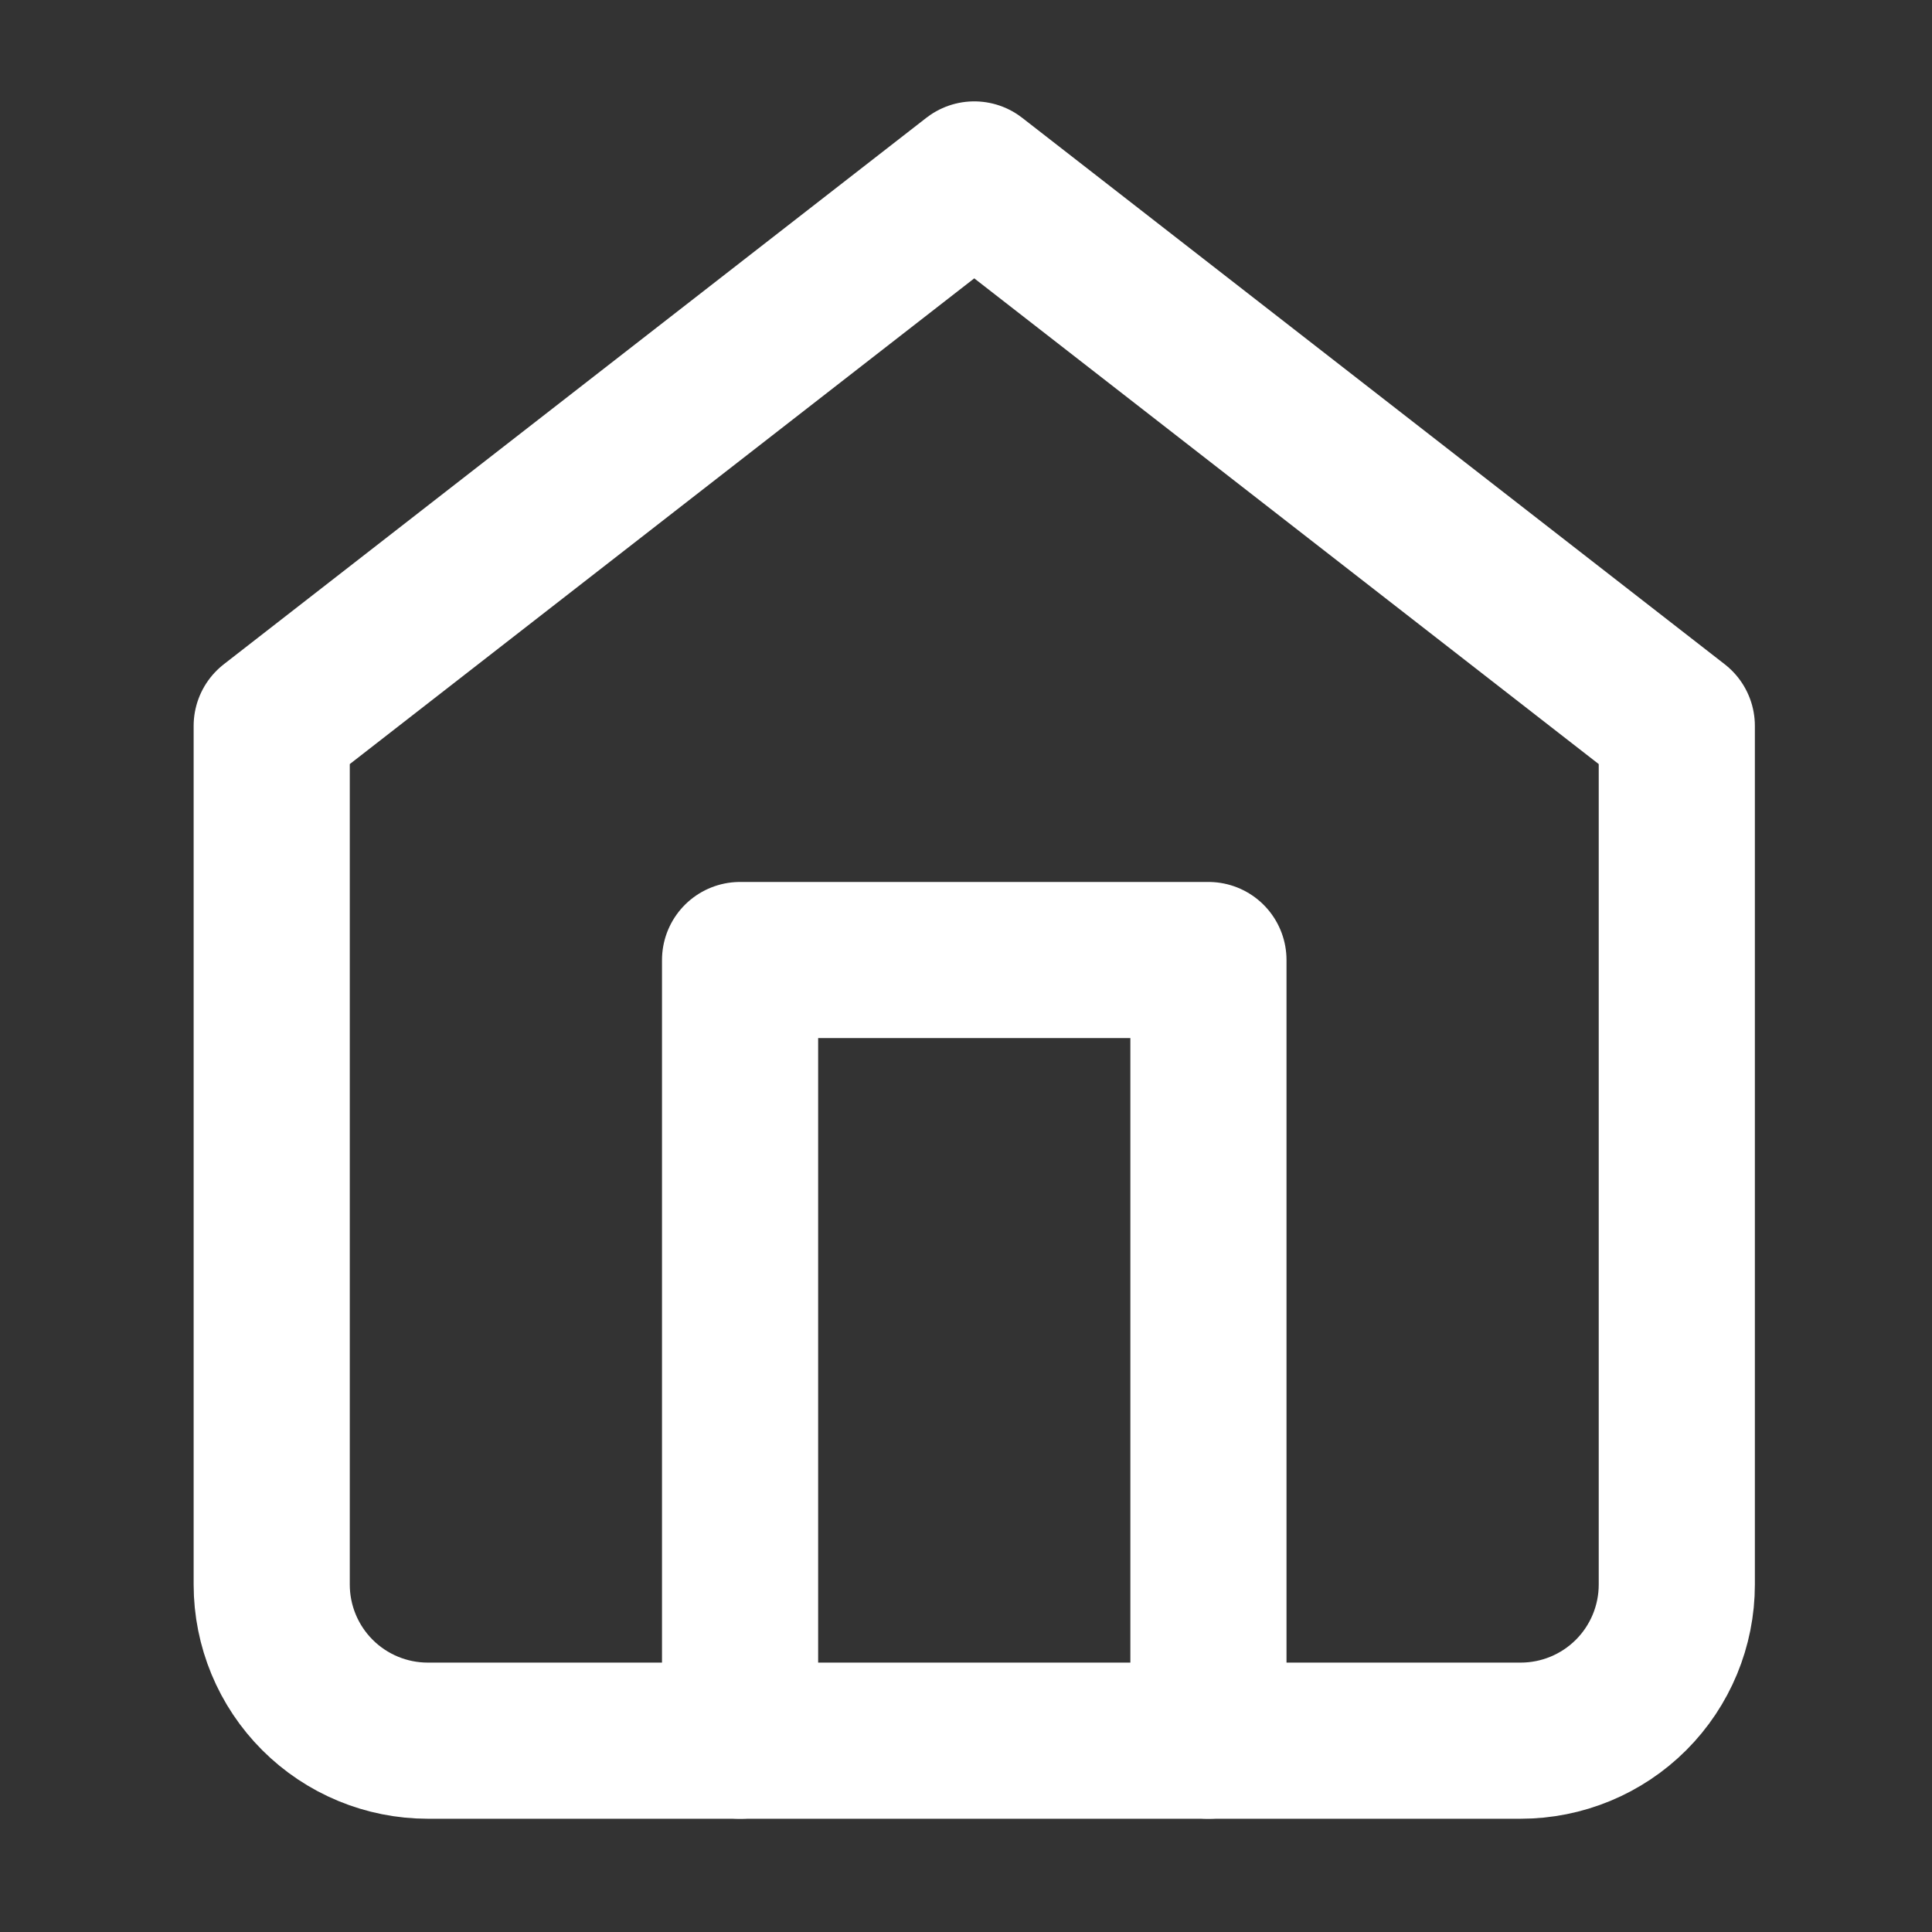
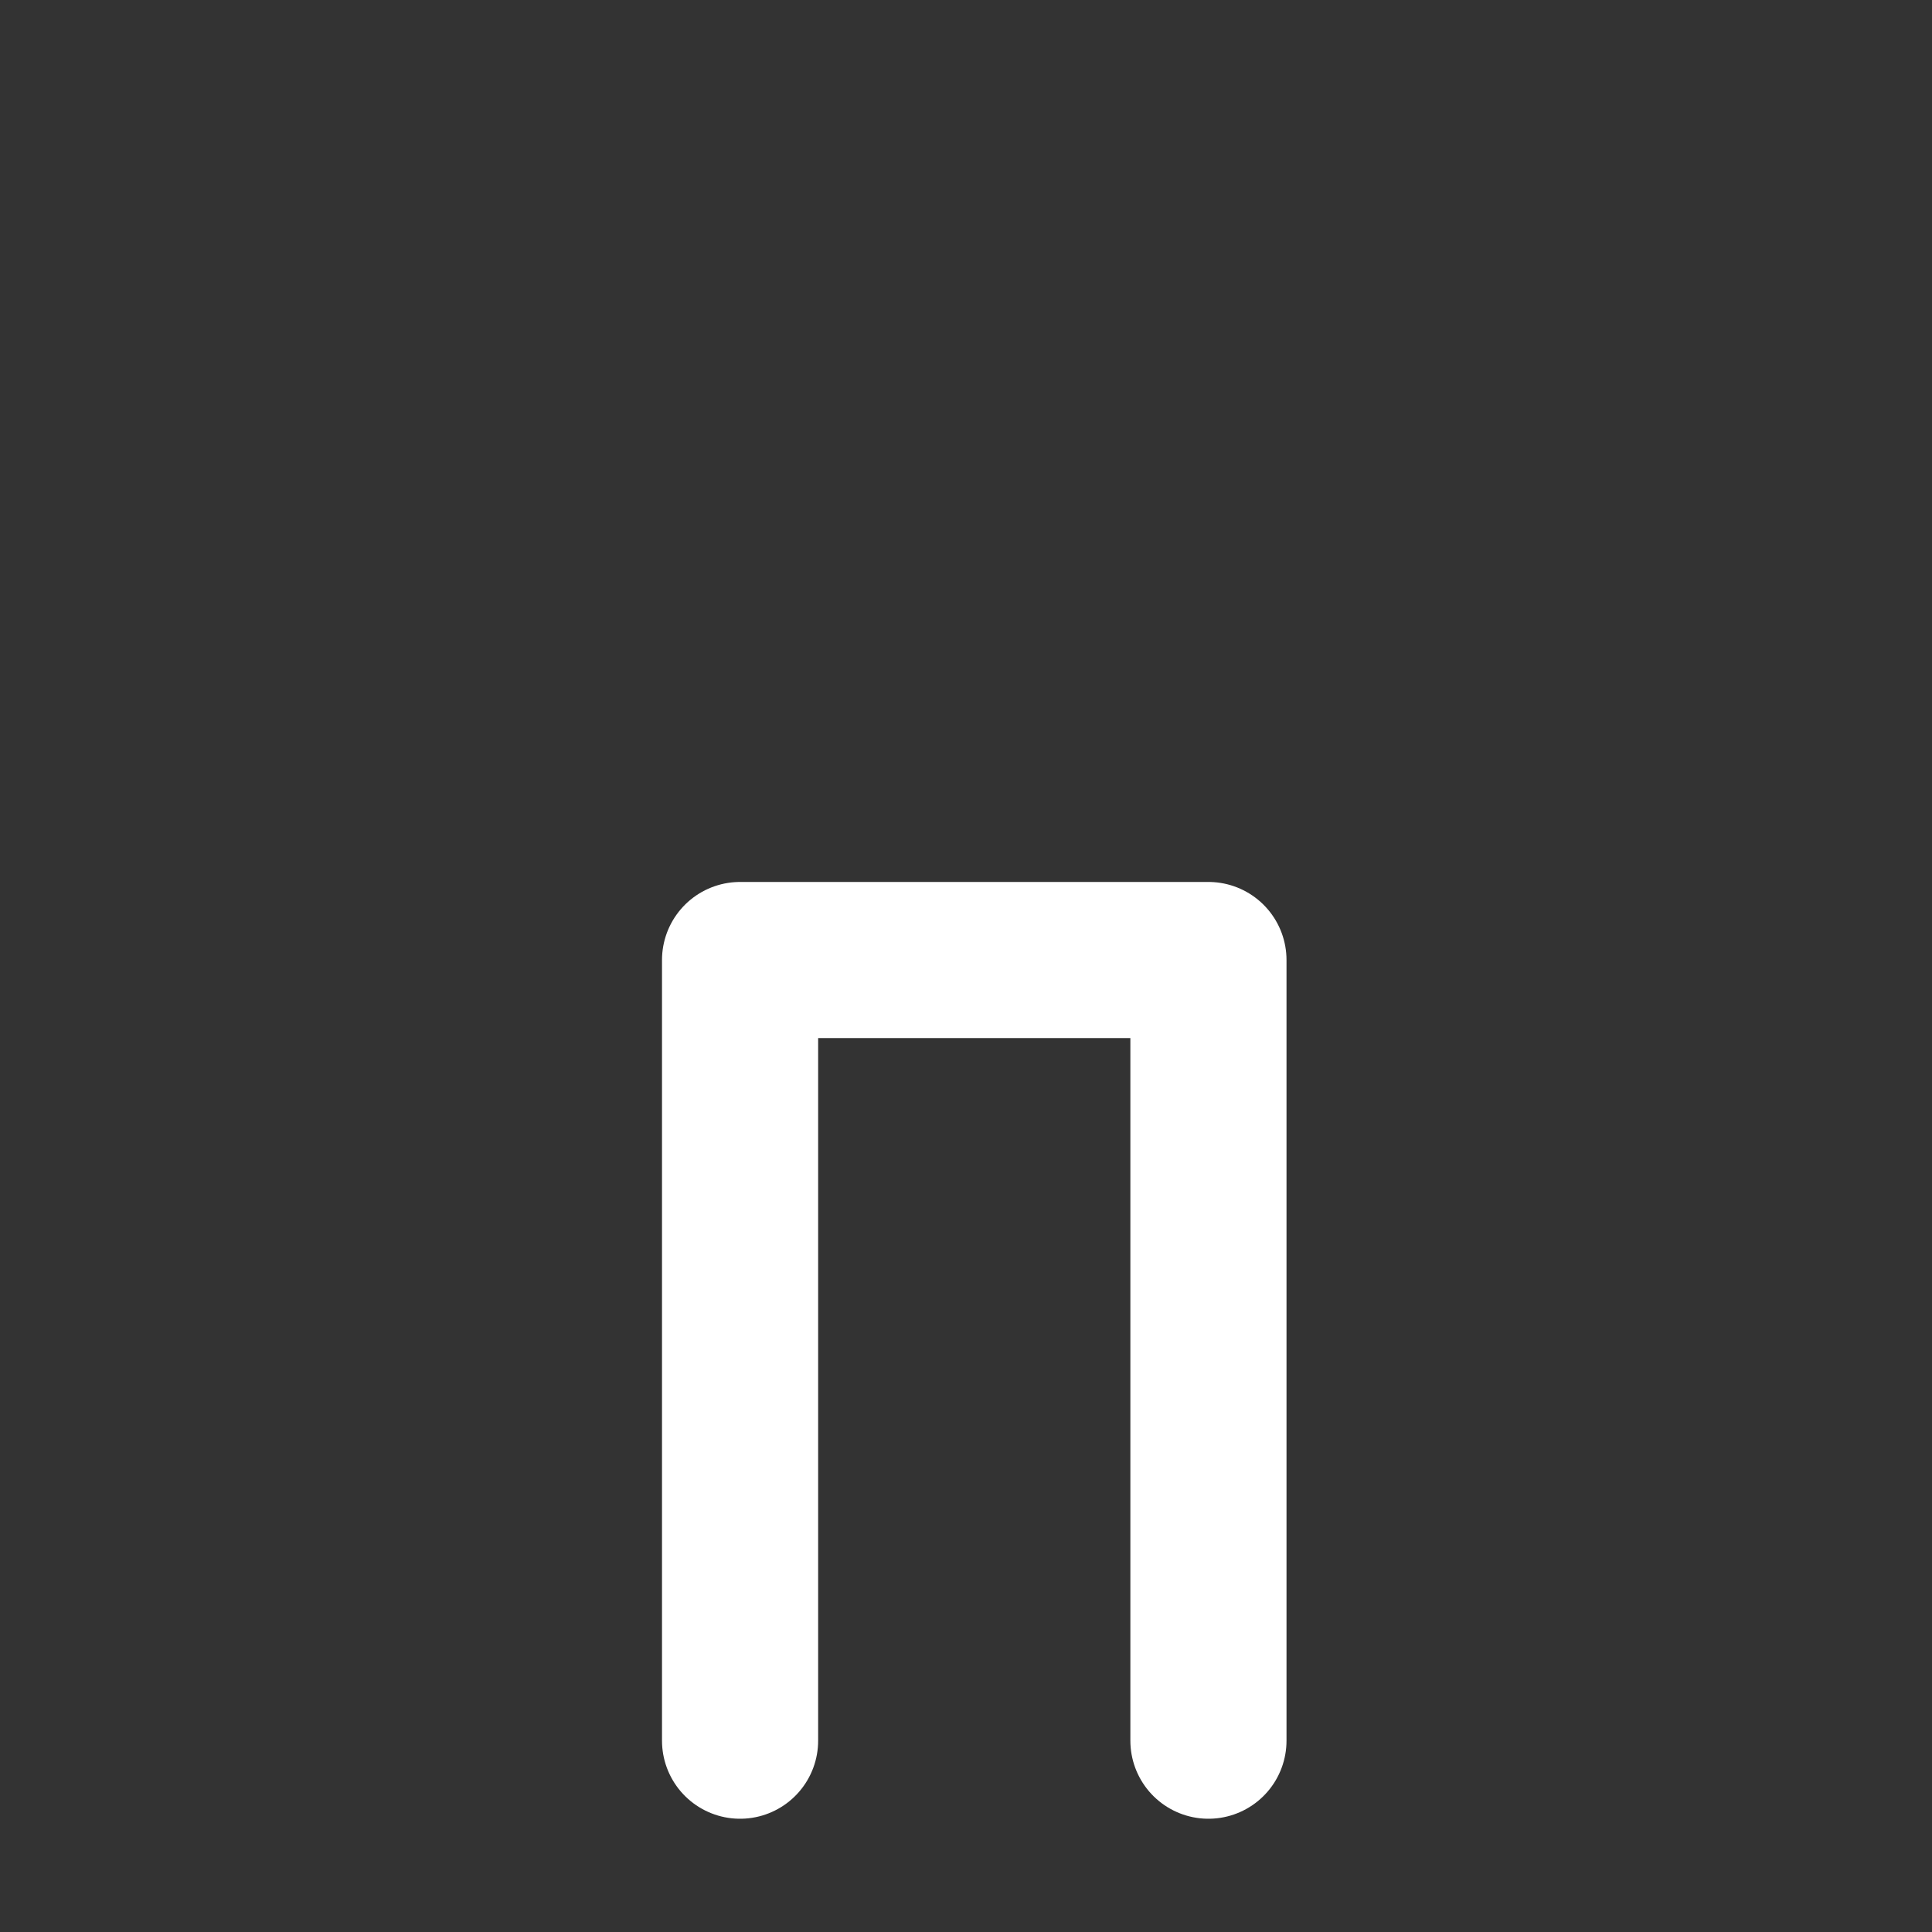
<svg xmlns="http://www.w3.org/2000/svg" width="33" height="33" viewBox="0 0 33 33" fill="none">
  <rect x="0" y="0" width="33" height="33" fill="#333333" stroke="none" />
-   <path d="M4.641 12.399L16.641 3.065L28.641 12.399V27.065C28.641 27.773 28.36 28.451 27.86 28.951C27.36 29.451 26.681 29.732 25.974 29.732H7.307C6.6 29.732 5.922 29.451 5.422 28.951C4.922 28.451 4.641 27.773 4.641 27.065V12.399Z" stroke="white" stroke-width="2.667" stroke-linecap="round" stroke-linejoin="round" />
  <path d="M12.641 29.732V16.398H20.641V29.732" stroke="white" stroke-width="2.667" stroke-linecap="round" stroke-linejoin="round" />
</svg>